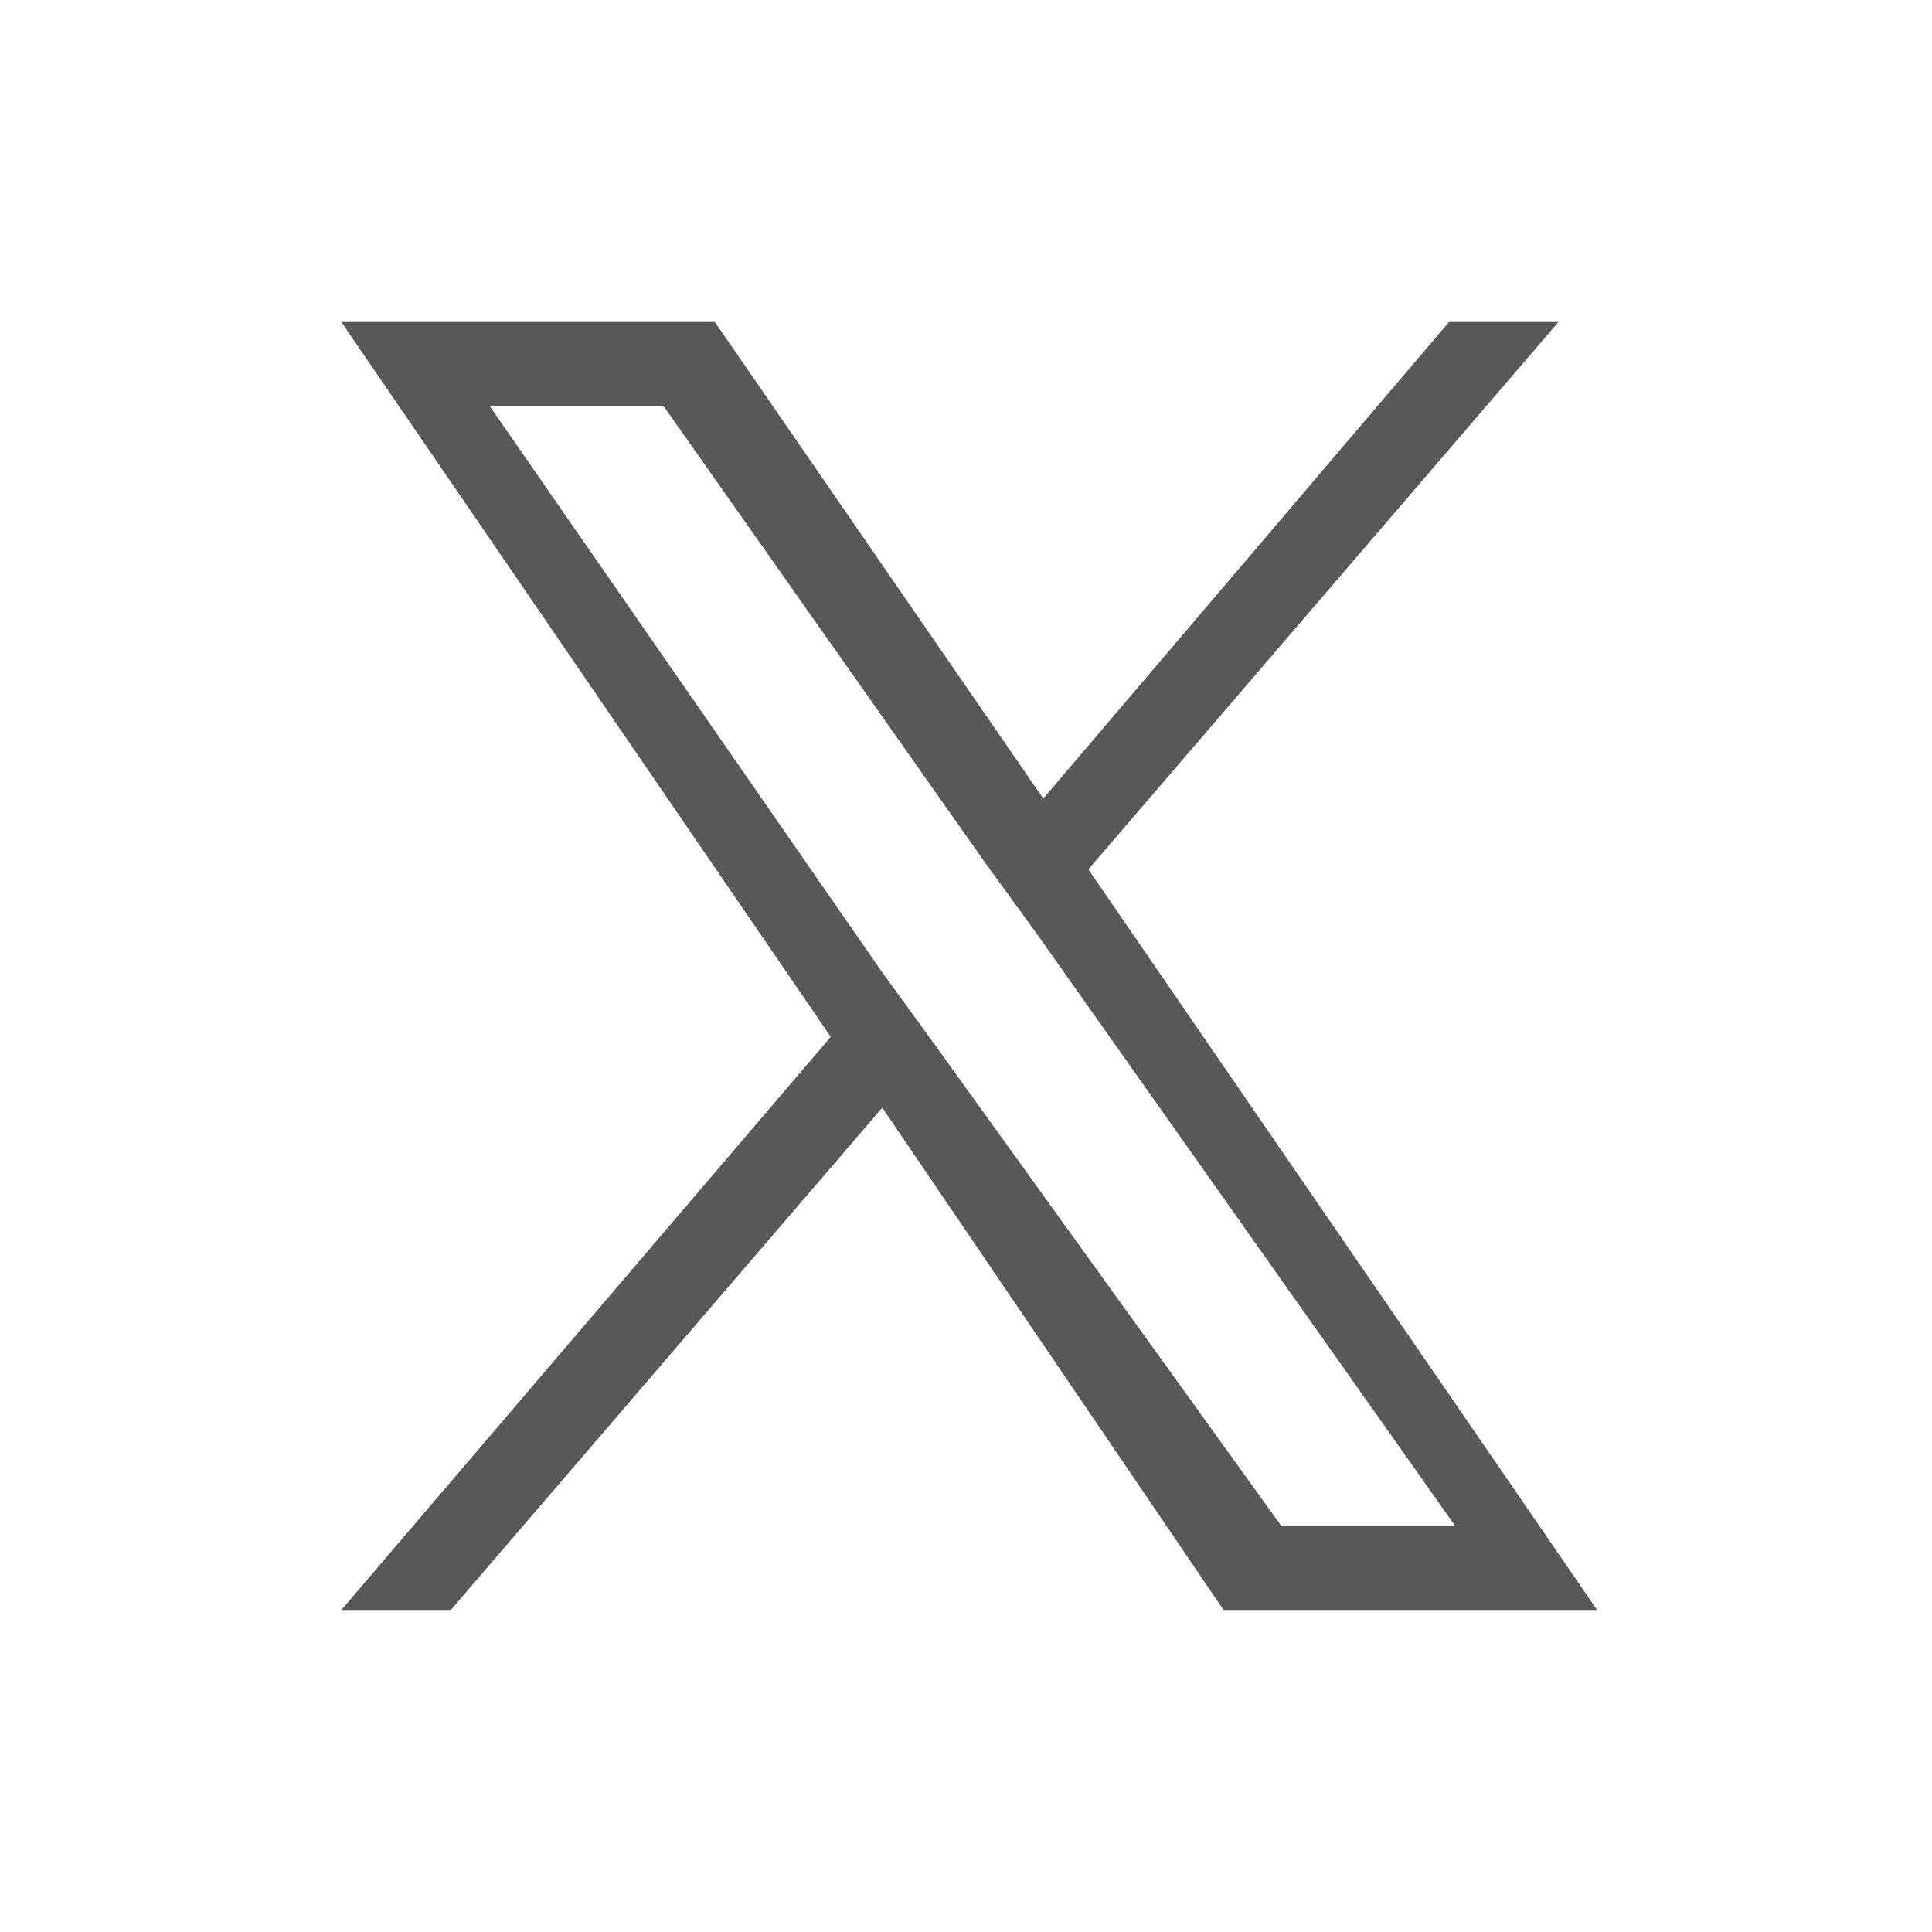
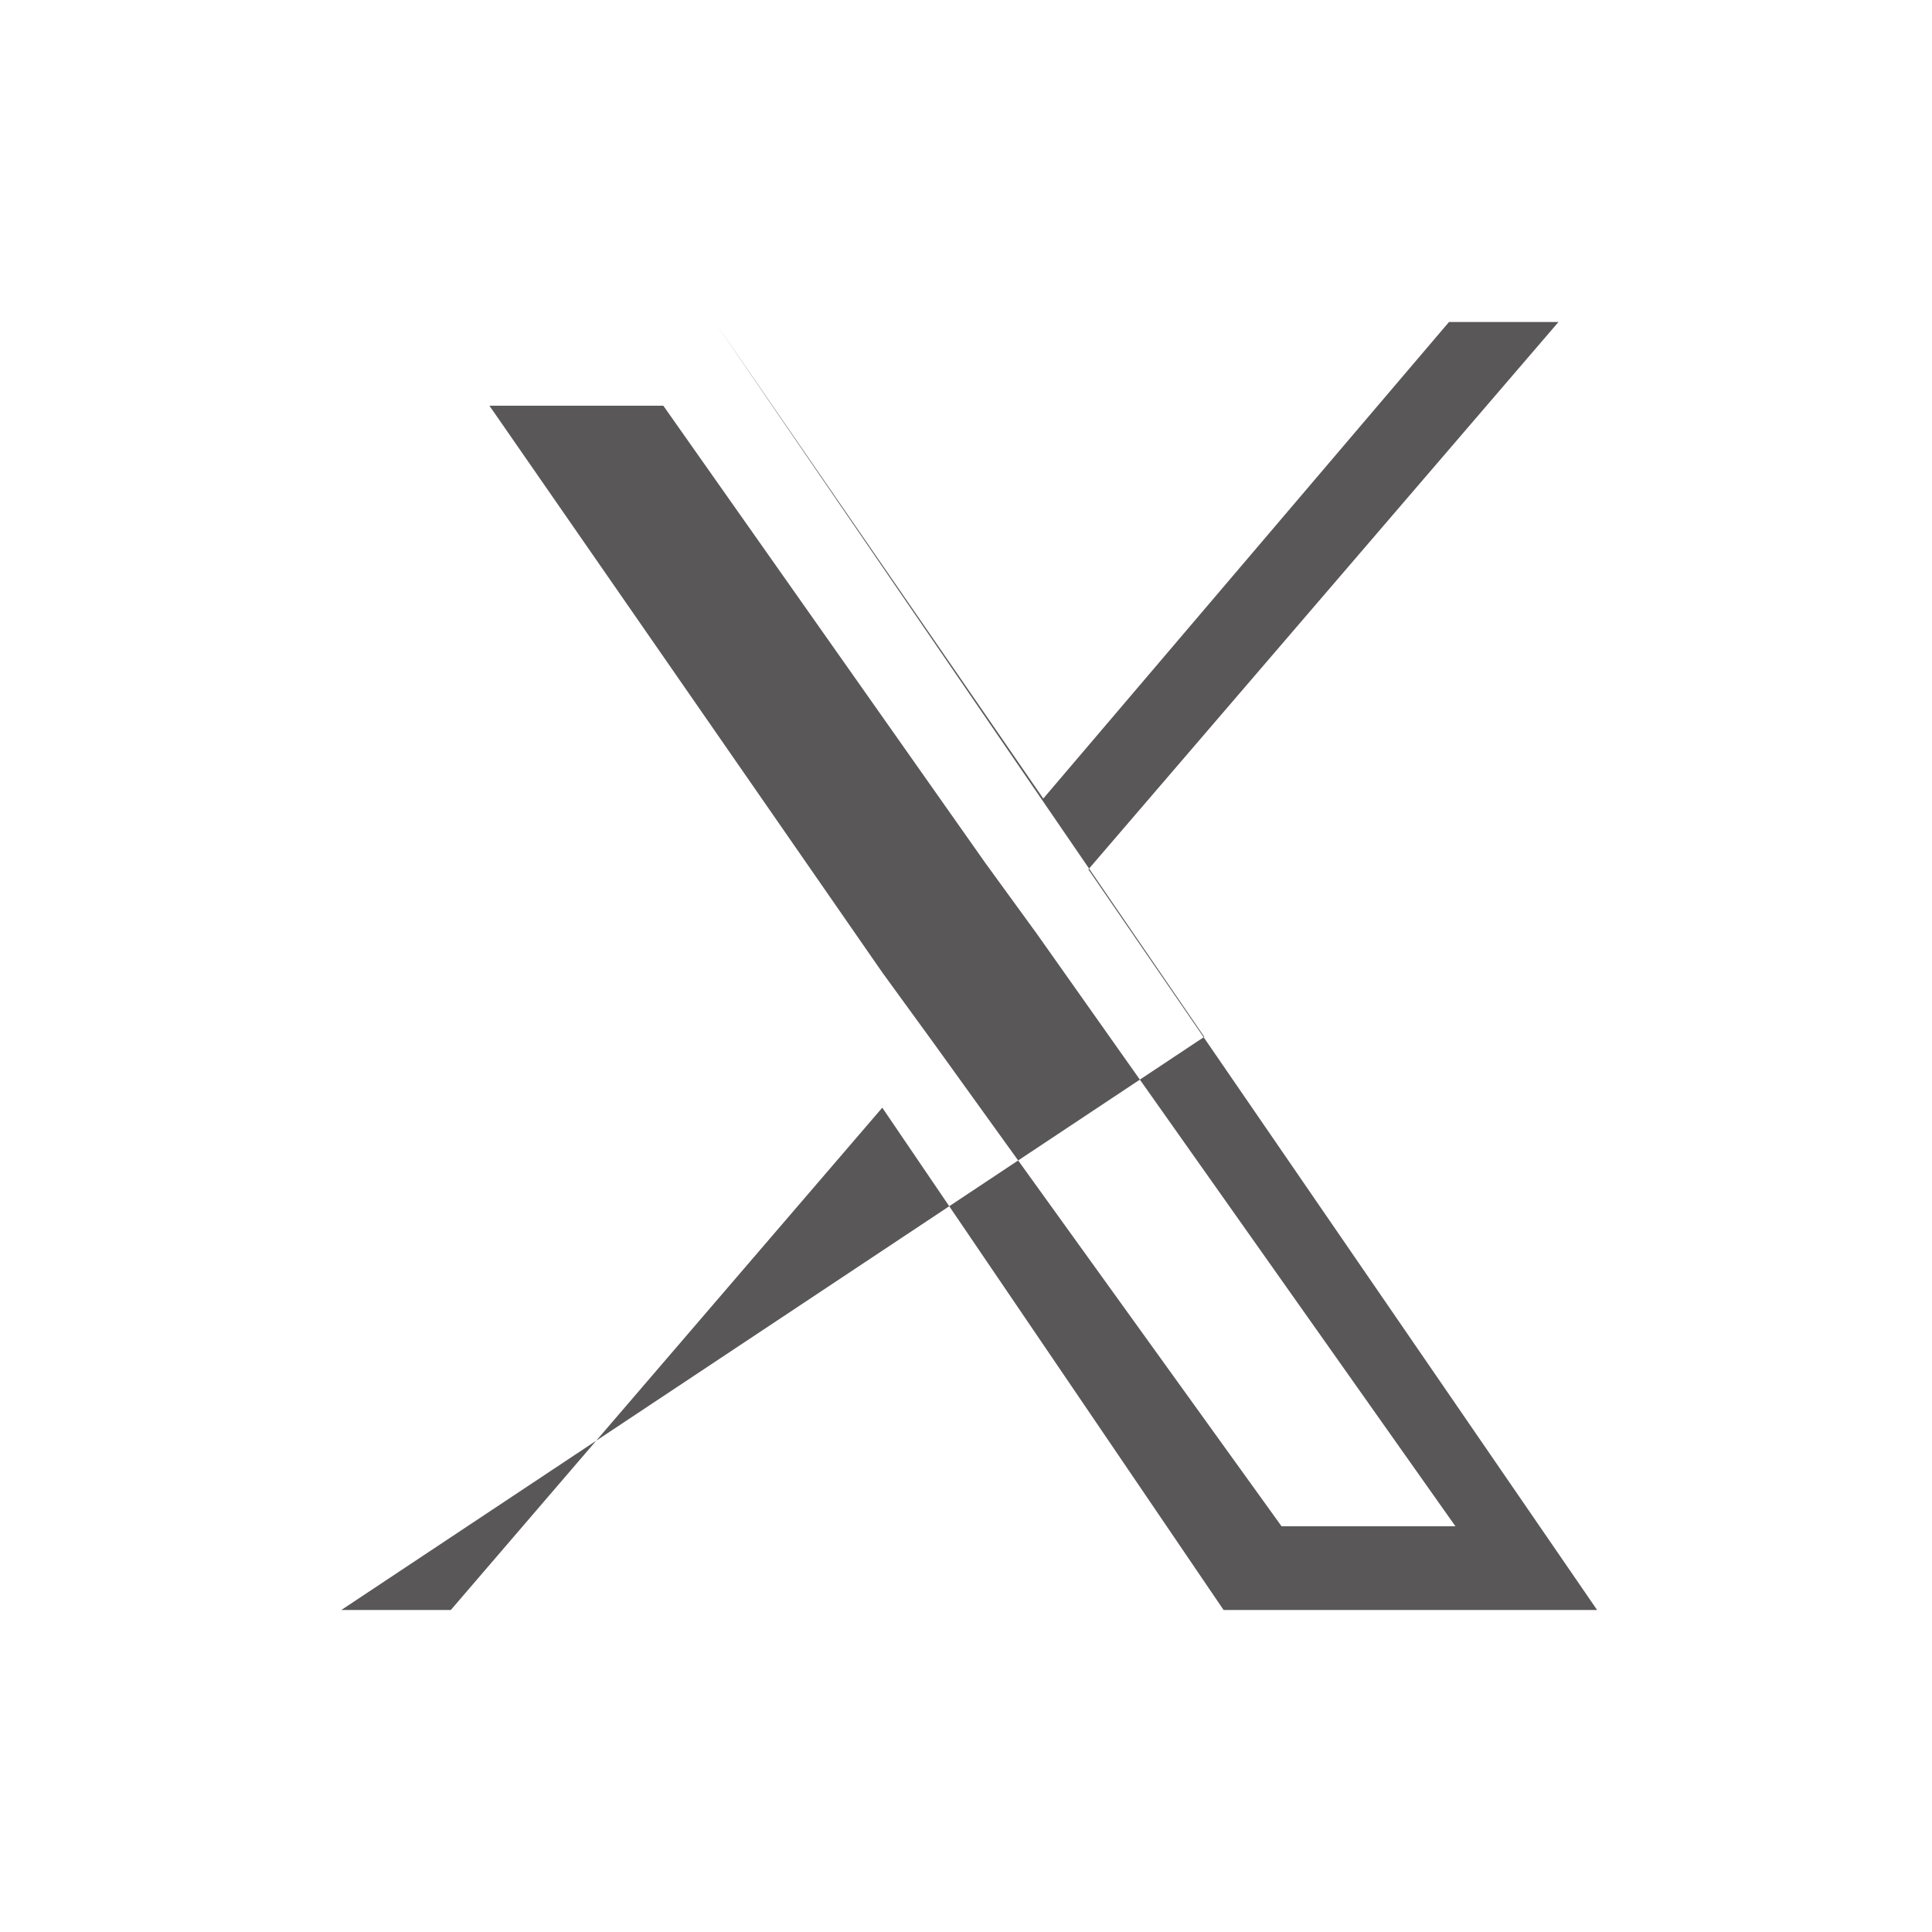
<svg xmlns="http://www.w3.org/2000/svg" version="1.1" id="レイヤー_1" x="0px" y="0px" viewBox="0 0 30 30" style="enable-background:new 0 0 30 30;" xml:space="preserve">
  <style type="text/css">
	.st0{fill:#595757;}
</style>
-   <path class="st0" d="M16.9,13.5L24.2,5h-1.7l-6.3,7.4L11.1,5H5.3l7.6,11.1L5.3,25H7l6.7-7.8L19,25h5.8L16.9,13.5L16.9,13.5z   M14.5,16.2l-0.8-1.1L7.6,6.3h2.7l5,7.1l0.8,1.1l6.5,9.2h-2.7L14.5,16.2L14.5,16.2z" />
+   <path class="st0" d="M16.9,13.5L24.2,5h-1.7l-6.3,7.4L11.1,5l7.6,11.1L5.3,25H7l6.7-7.8L19,25h5.8L16.9,13.5L16.9,13.5z   M14.5,16.2l-0.8-1.1L7.6,6.3h2.7l5,7.1l0.8,1.1l6.5,9.2h-2.7L14.5,16.2L14.5,16.2z" />
</svg>